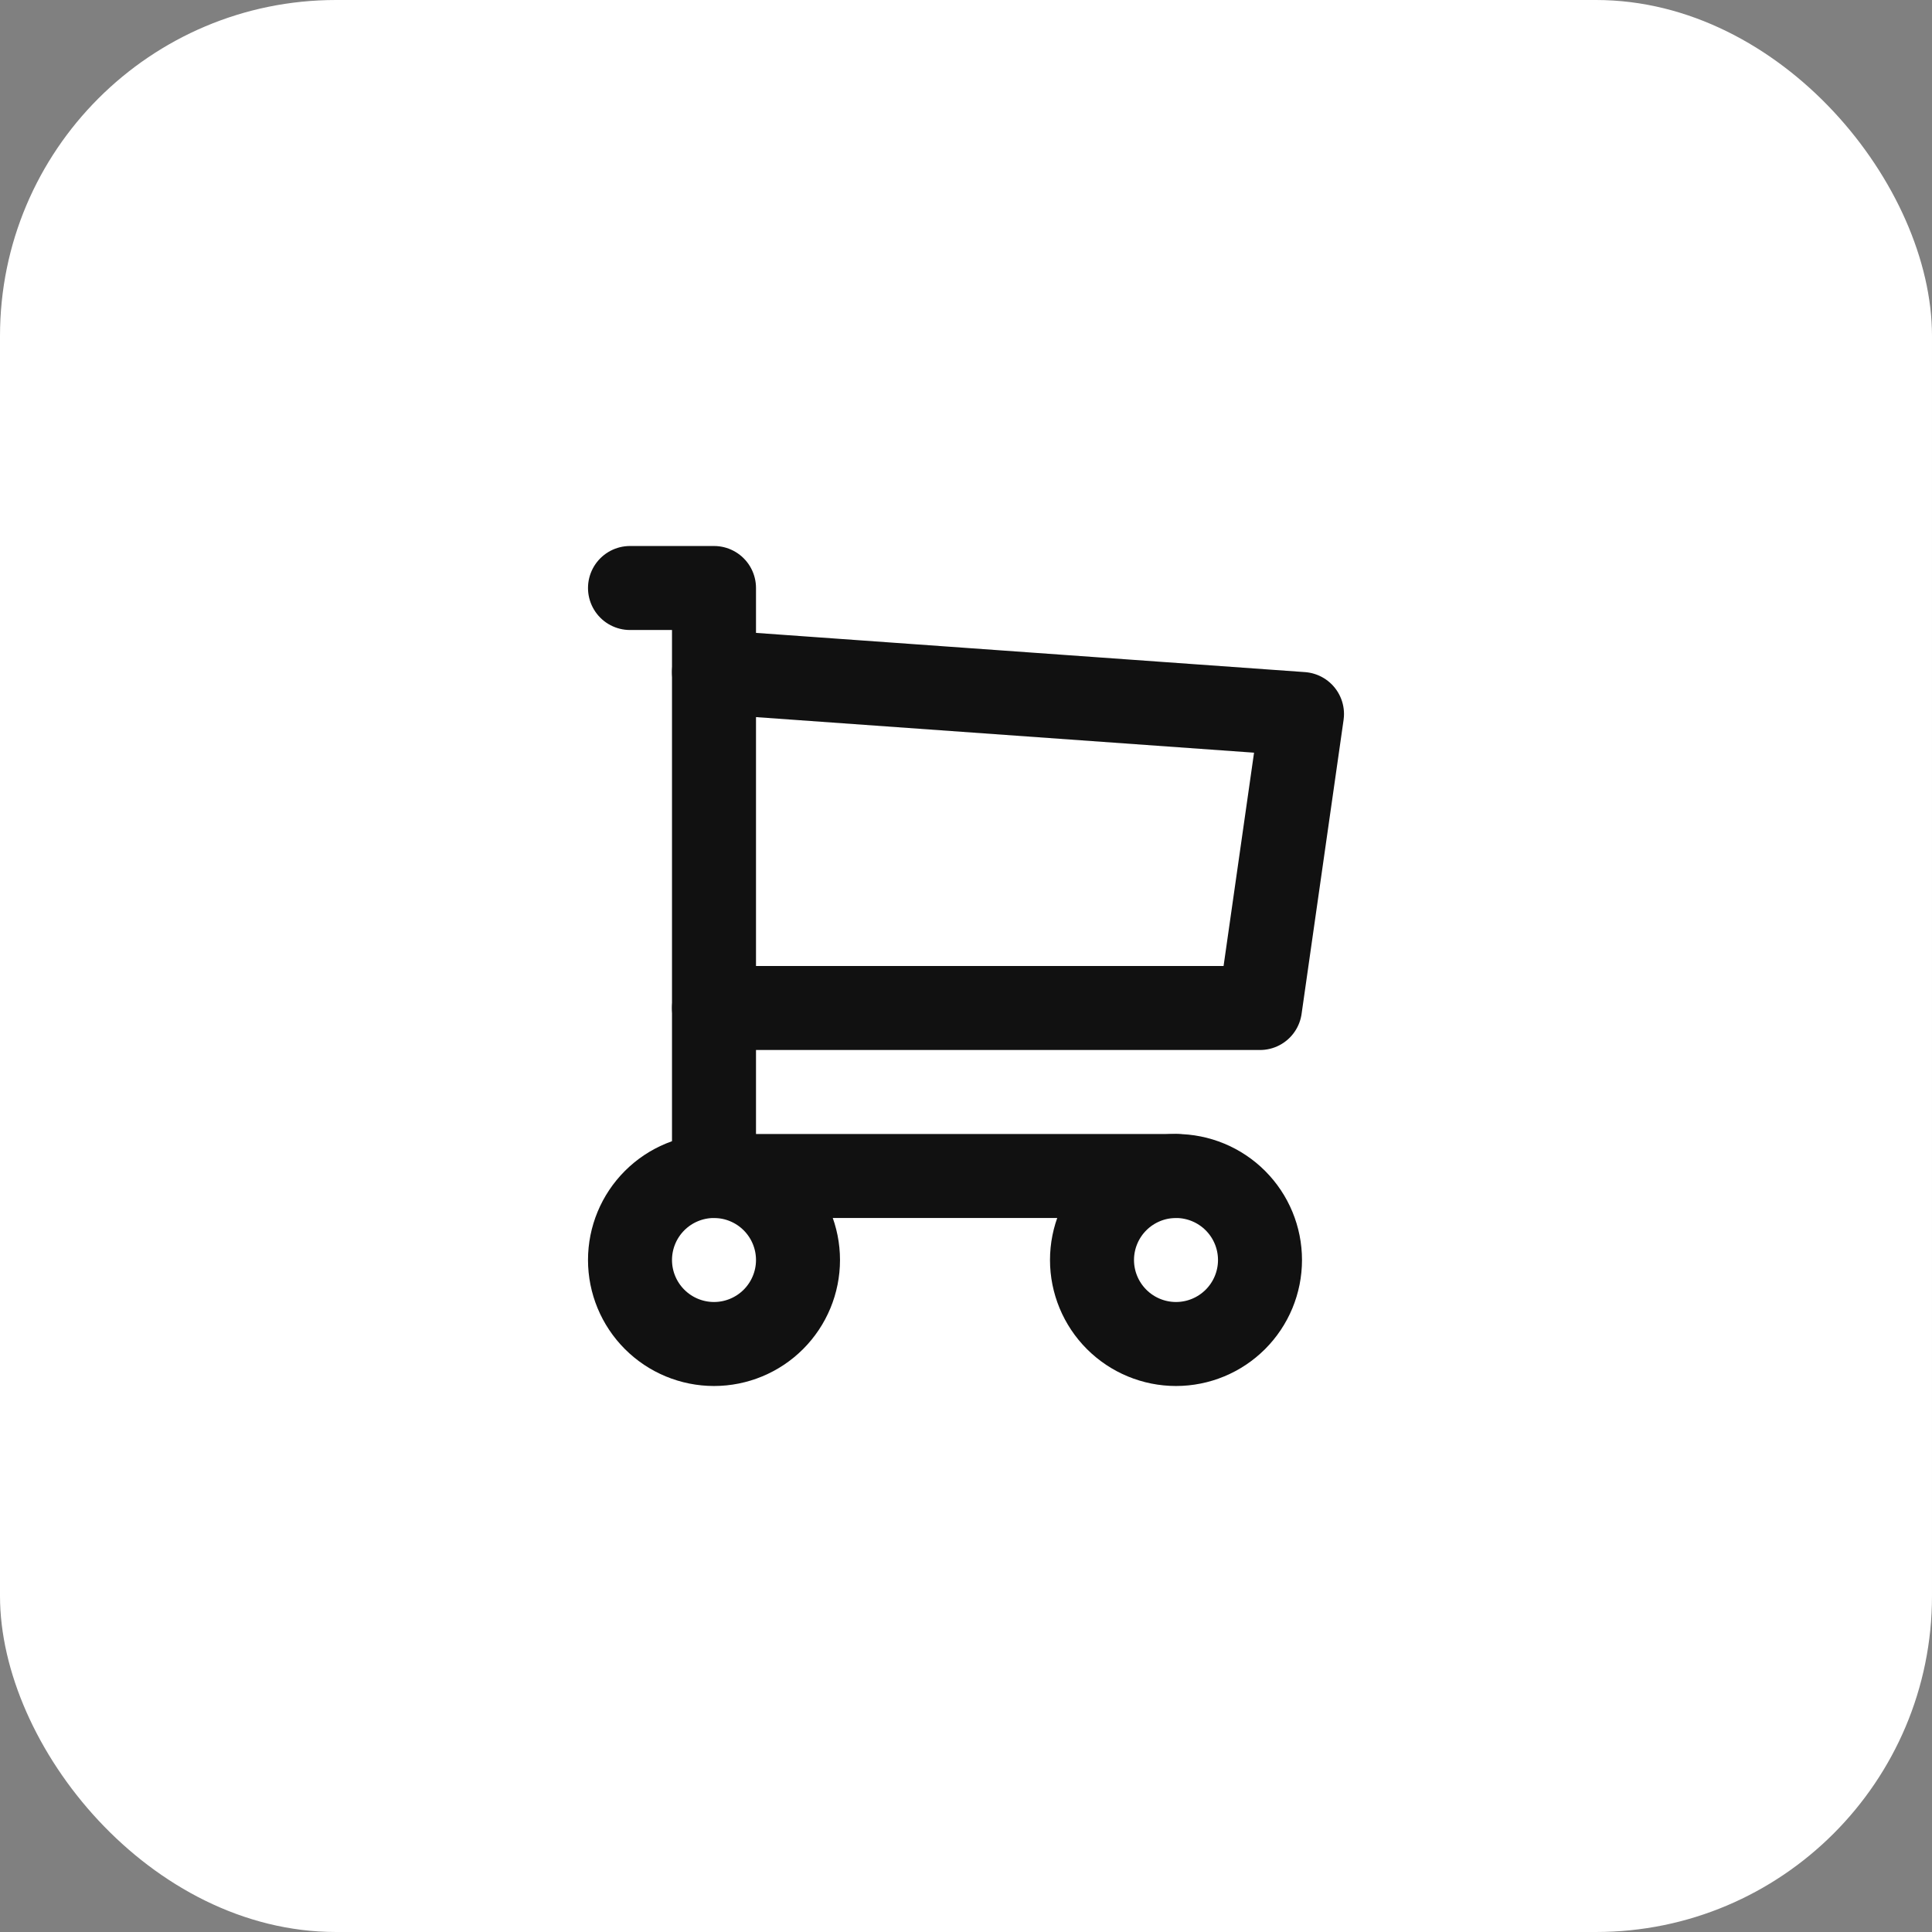
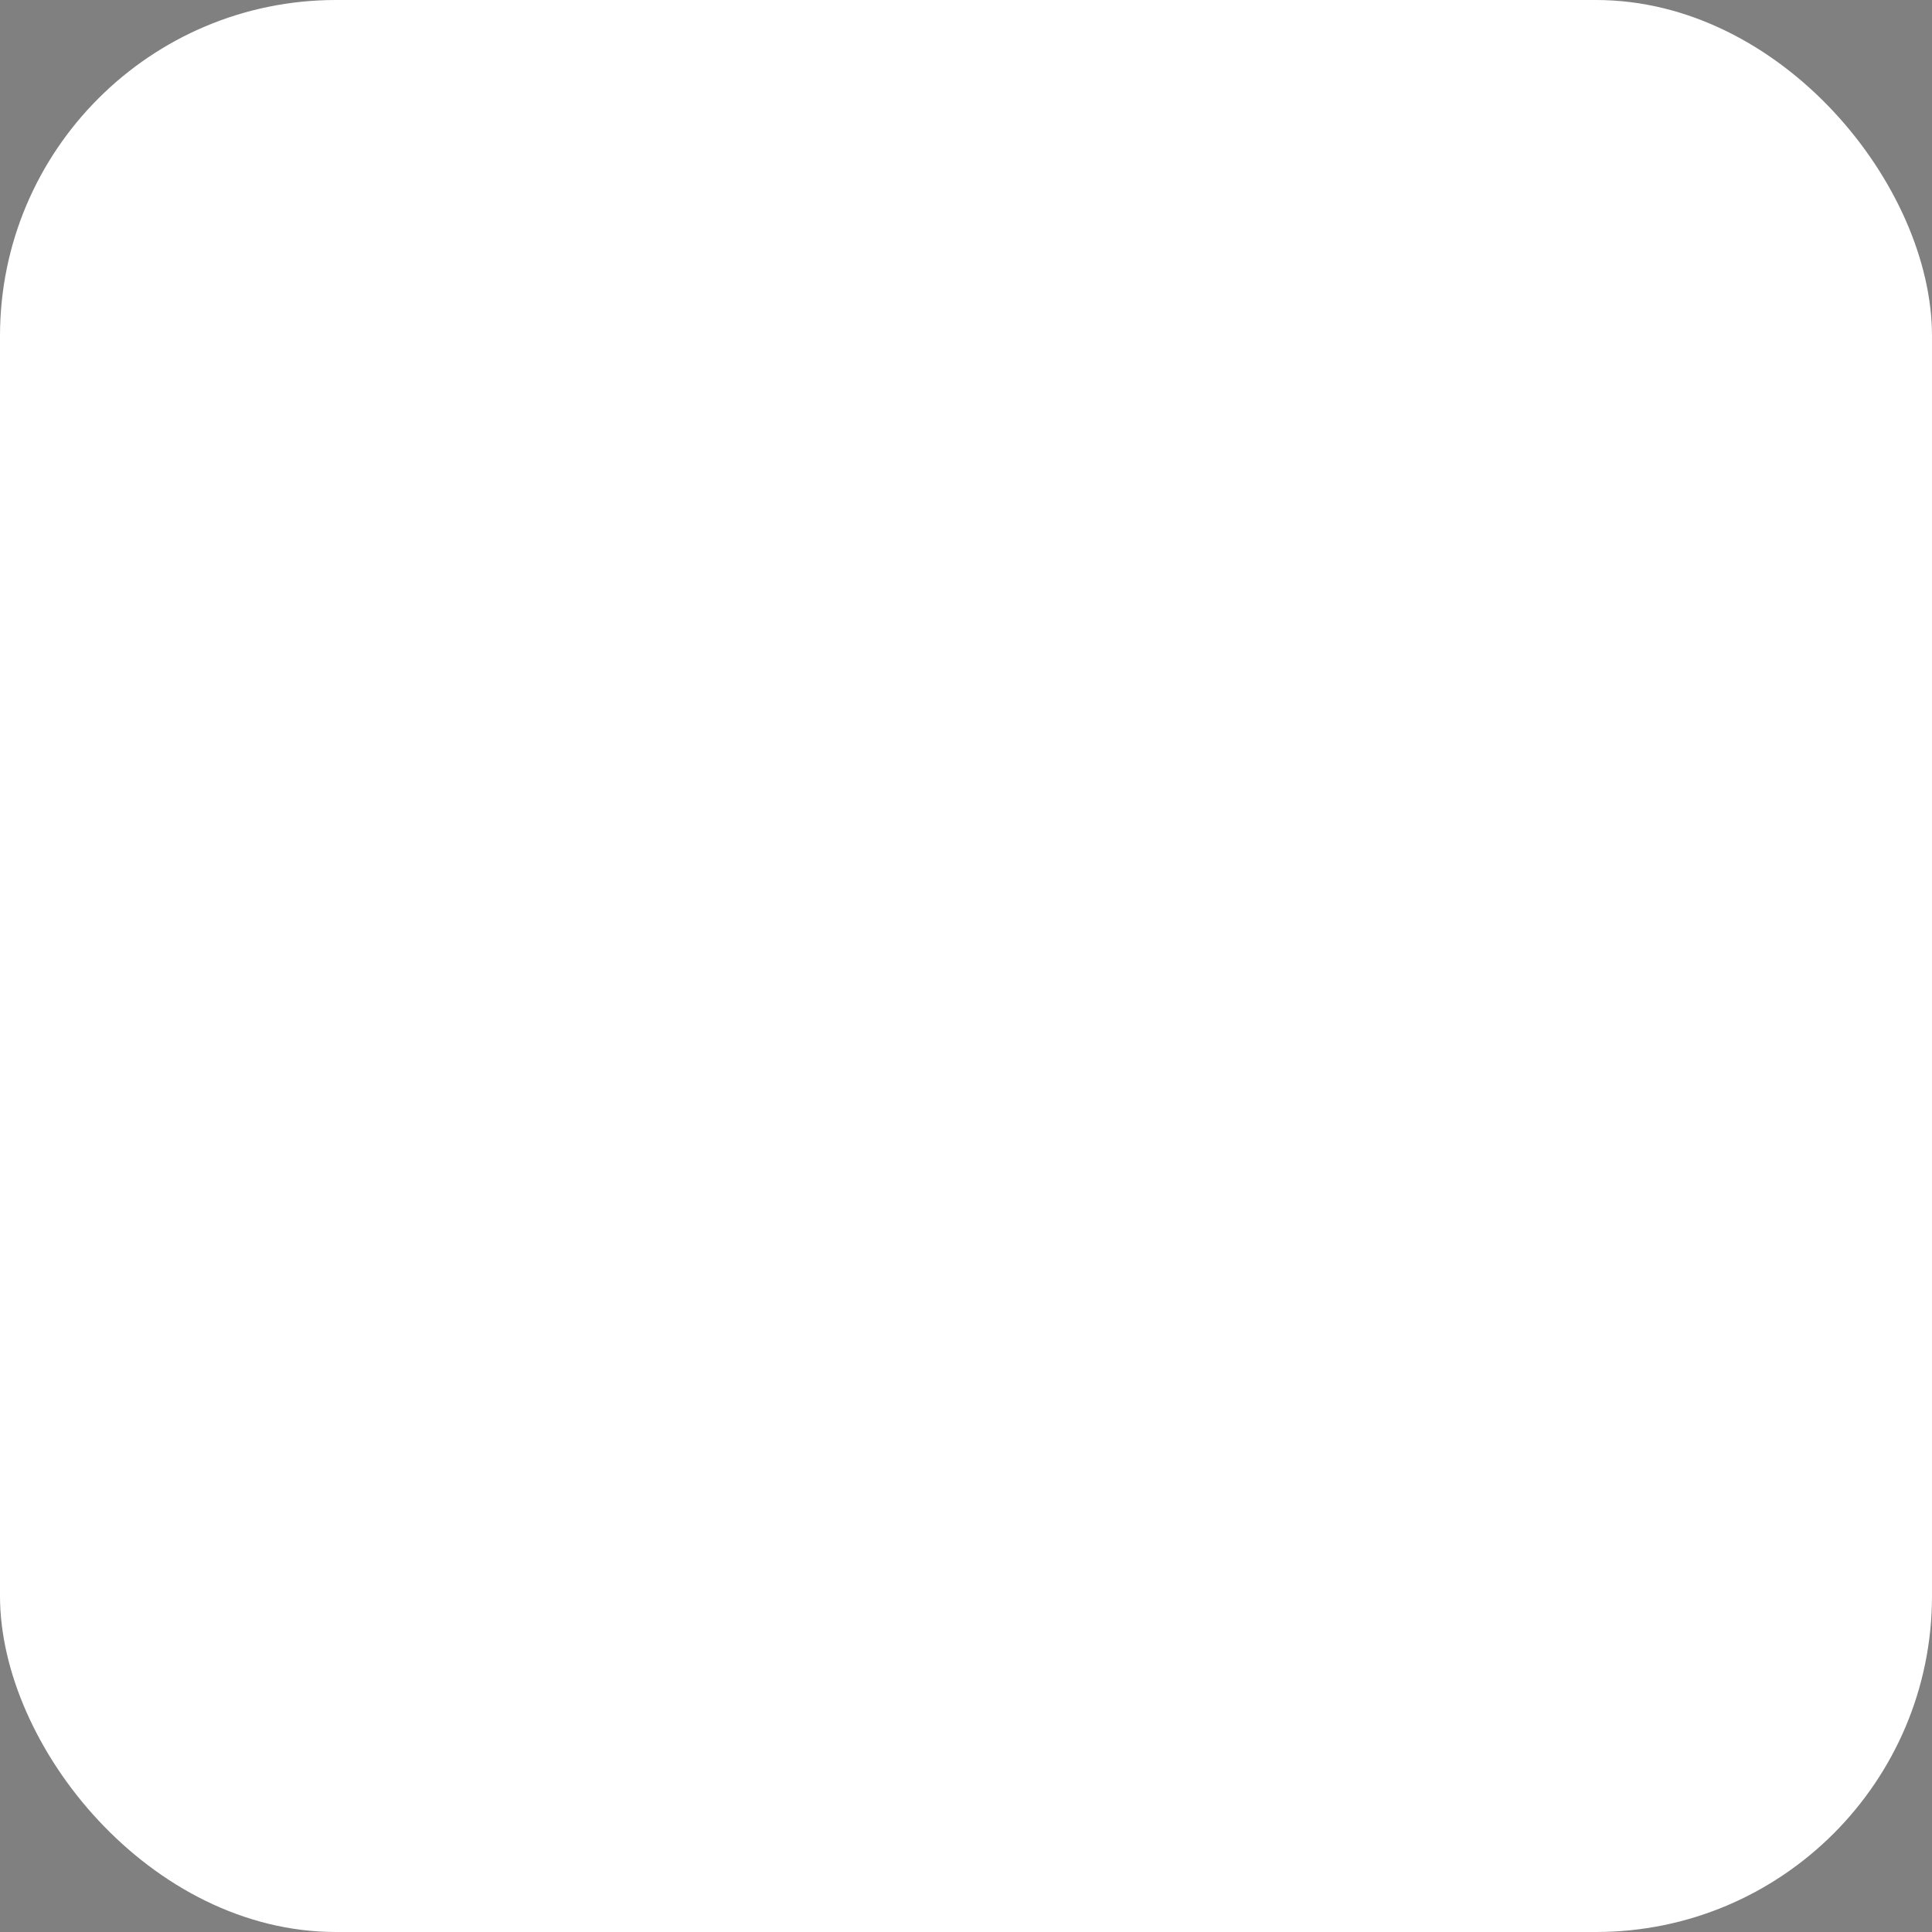
<svg xmlns="http://www.w3.org/2000/svg" width="46" height="46" viewBox="0 0 46 46" fill="none">
  <rect x="0" y="0" width="46" height="46" fill="#808080" stroke="none" />
  <rect width="46" height="46" rx="8" fill="white" />
  <g clip-path="url(#clip0_36_189)">
-     <path d="M15 30C15 30.53 15.211 31.039 15.586 31.414C15.961 31.789 16.47 32 17 32C17.53 32 18.039 31.789 18.414 31.414C18.789 31.039 19 30.53 19 30C19 29.47 18.789 28.961 18.414 28.586C18.039 28.211 17.53 28 17 28C16.47 28 15.961 28.211 15.586 28.586C15.211 28.961 15 29.47 15 30Z" stroke="#111111" stroke-width="2" stroke-linecap="round" stroke-linejoin="round" />
-     <path d="M26 30C26 30.53 26.211 31.039 26.586 31.414C26.961 31.789 27.47 32 28 32C28.53 32 29.039 31.789 29.414 31.414C29.789 31.039 30 30.53 30 30C30 29.47 29.789 28.961 29.414 28.586C29.039 28.211 28.53 28 28 28C27.47 28 26.961 28.211 26.586 28.586C26.211 28.961 26 29.47 26 30Z" stroke="#111111" stroke-width="2" stroke-linecap="round" stroke-linejoin="round" />
    <path d="M28 28H17V14H15" stroke="#111111" stroke-width="2" stroke-linecap="round" stroke-linejoin="round" />
    <path d="M17 16L31 17L30 24H17" stroke="#111111" stroke-width="2" stroke-linecap="round" stroke-linejoin="round" />
  </g>
  <defs>
    <clipPath id="clip0_36_189">
-       <rect width="24" height="24" fill="white" transform="translate(11 11)" />
-     </clipPath>
+       </clipPath>
  </defs>
</svg>